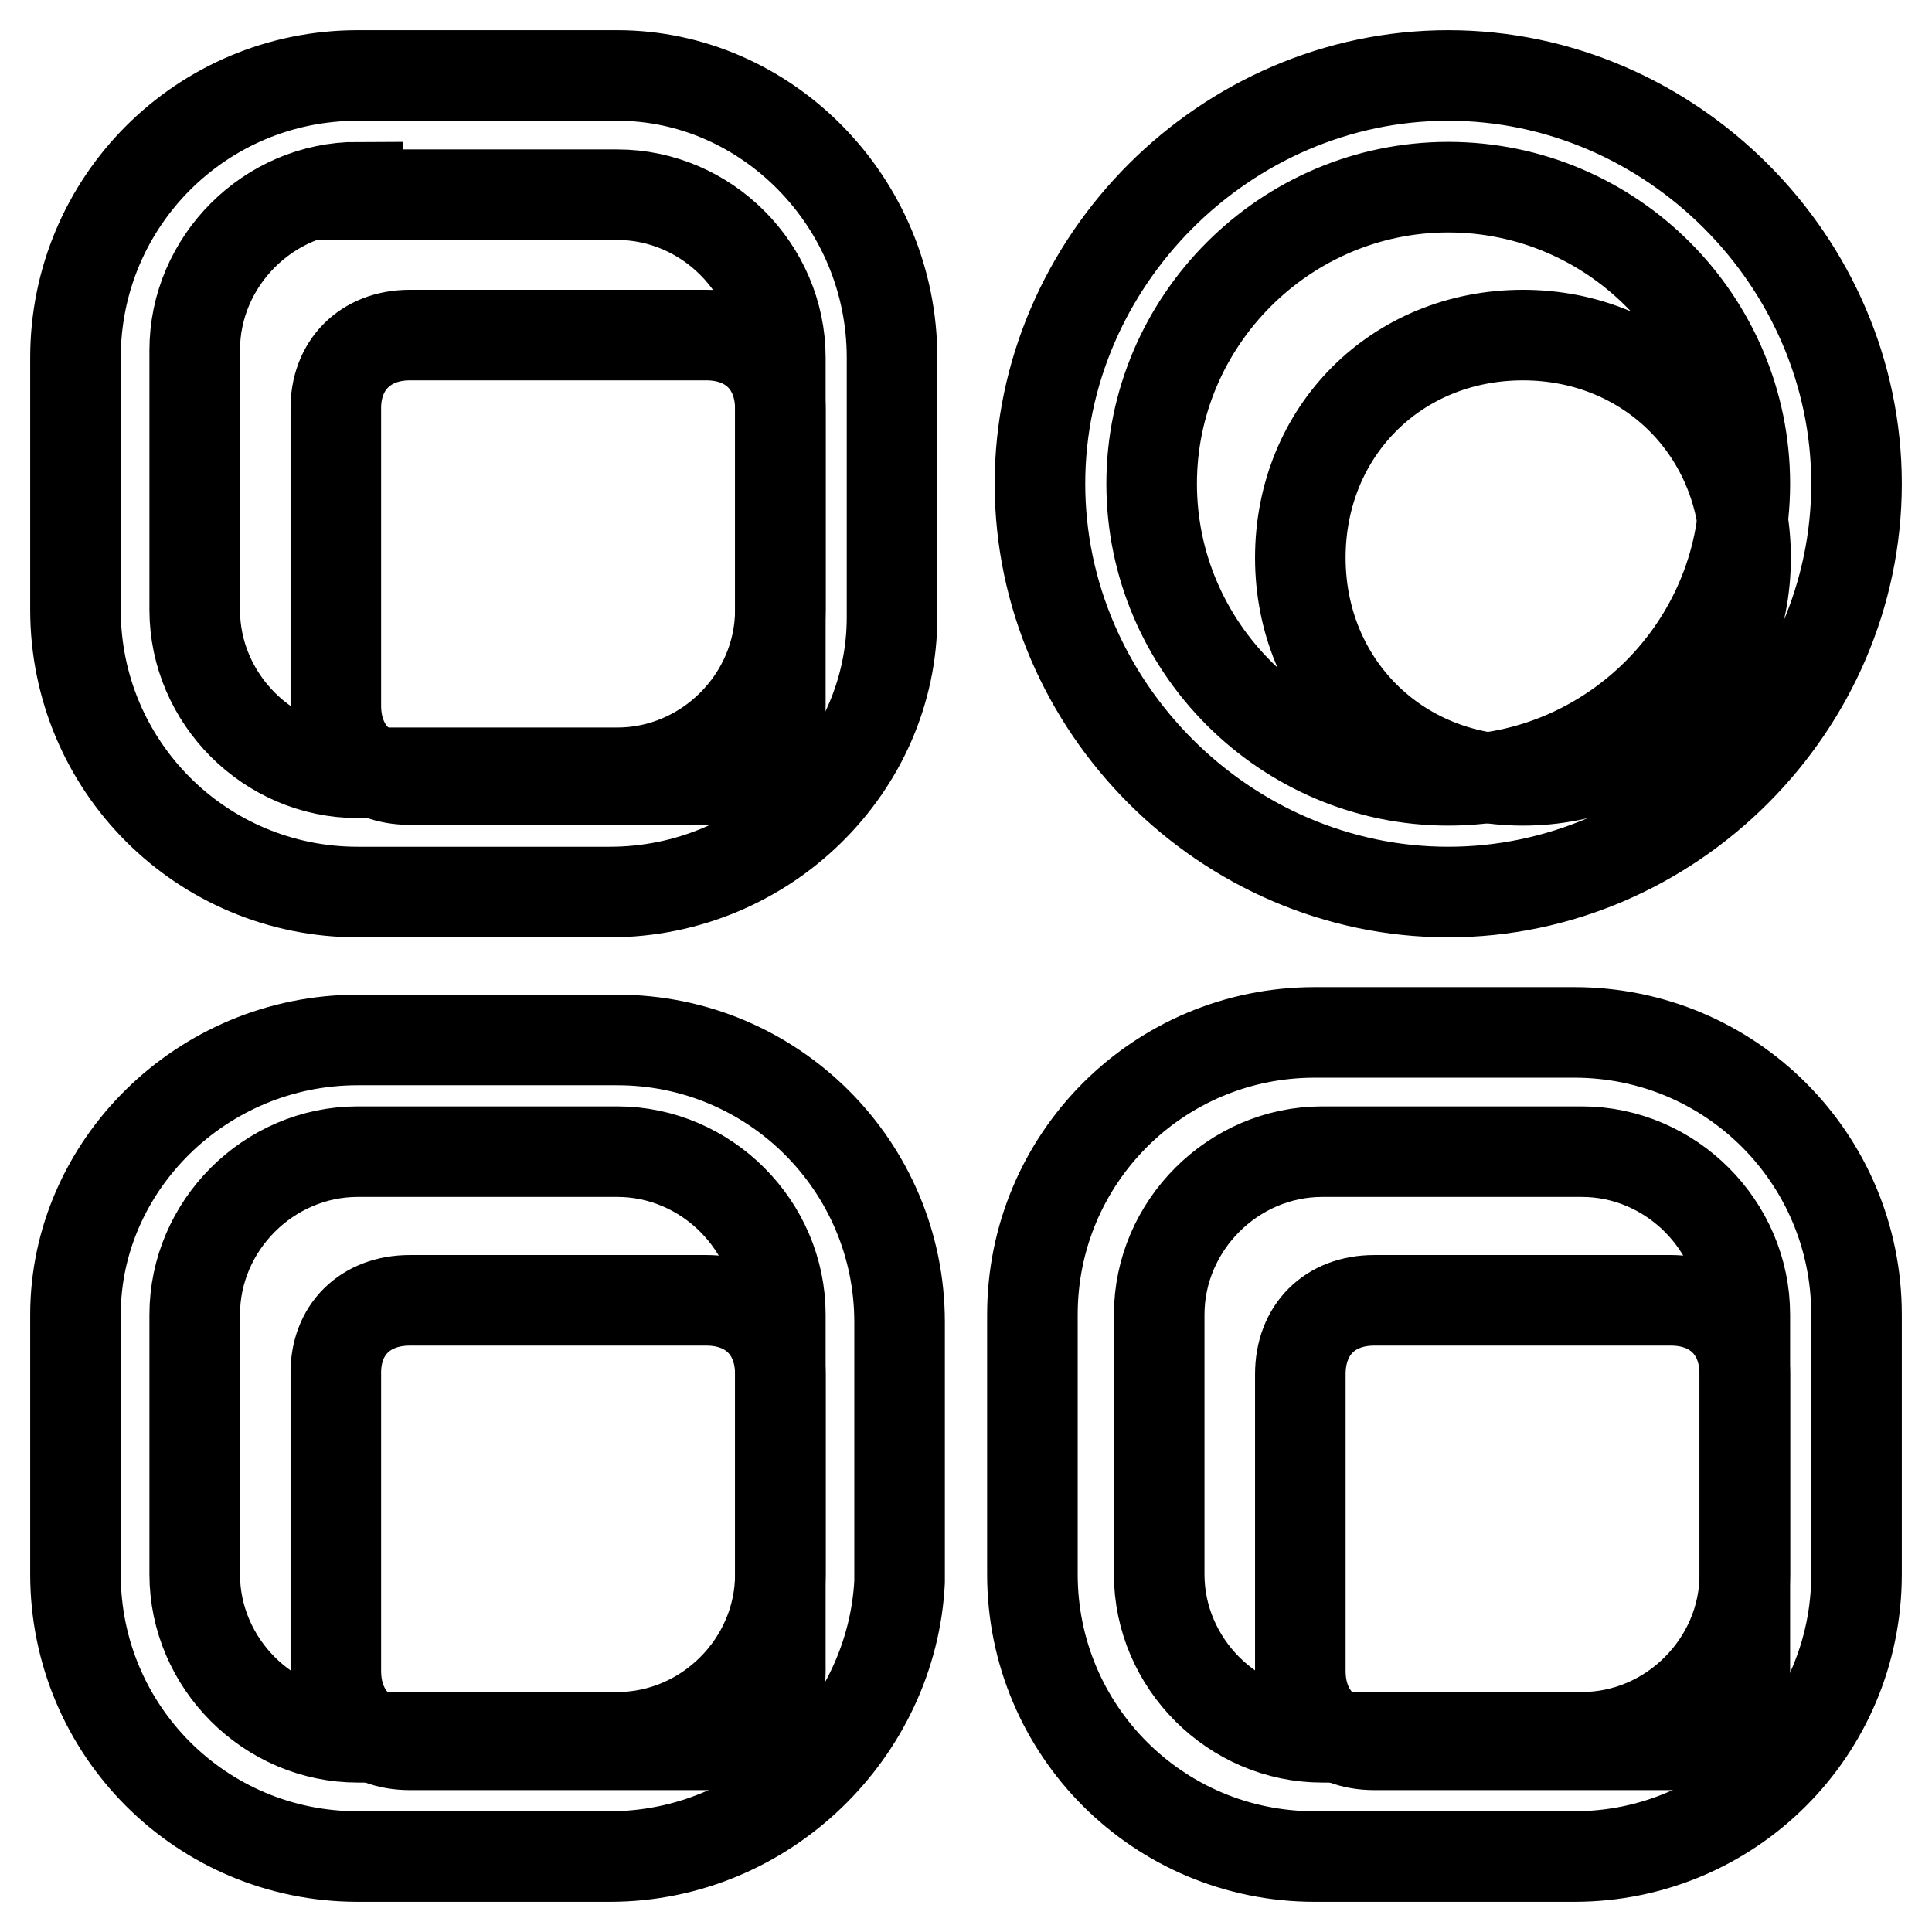
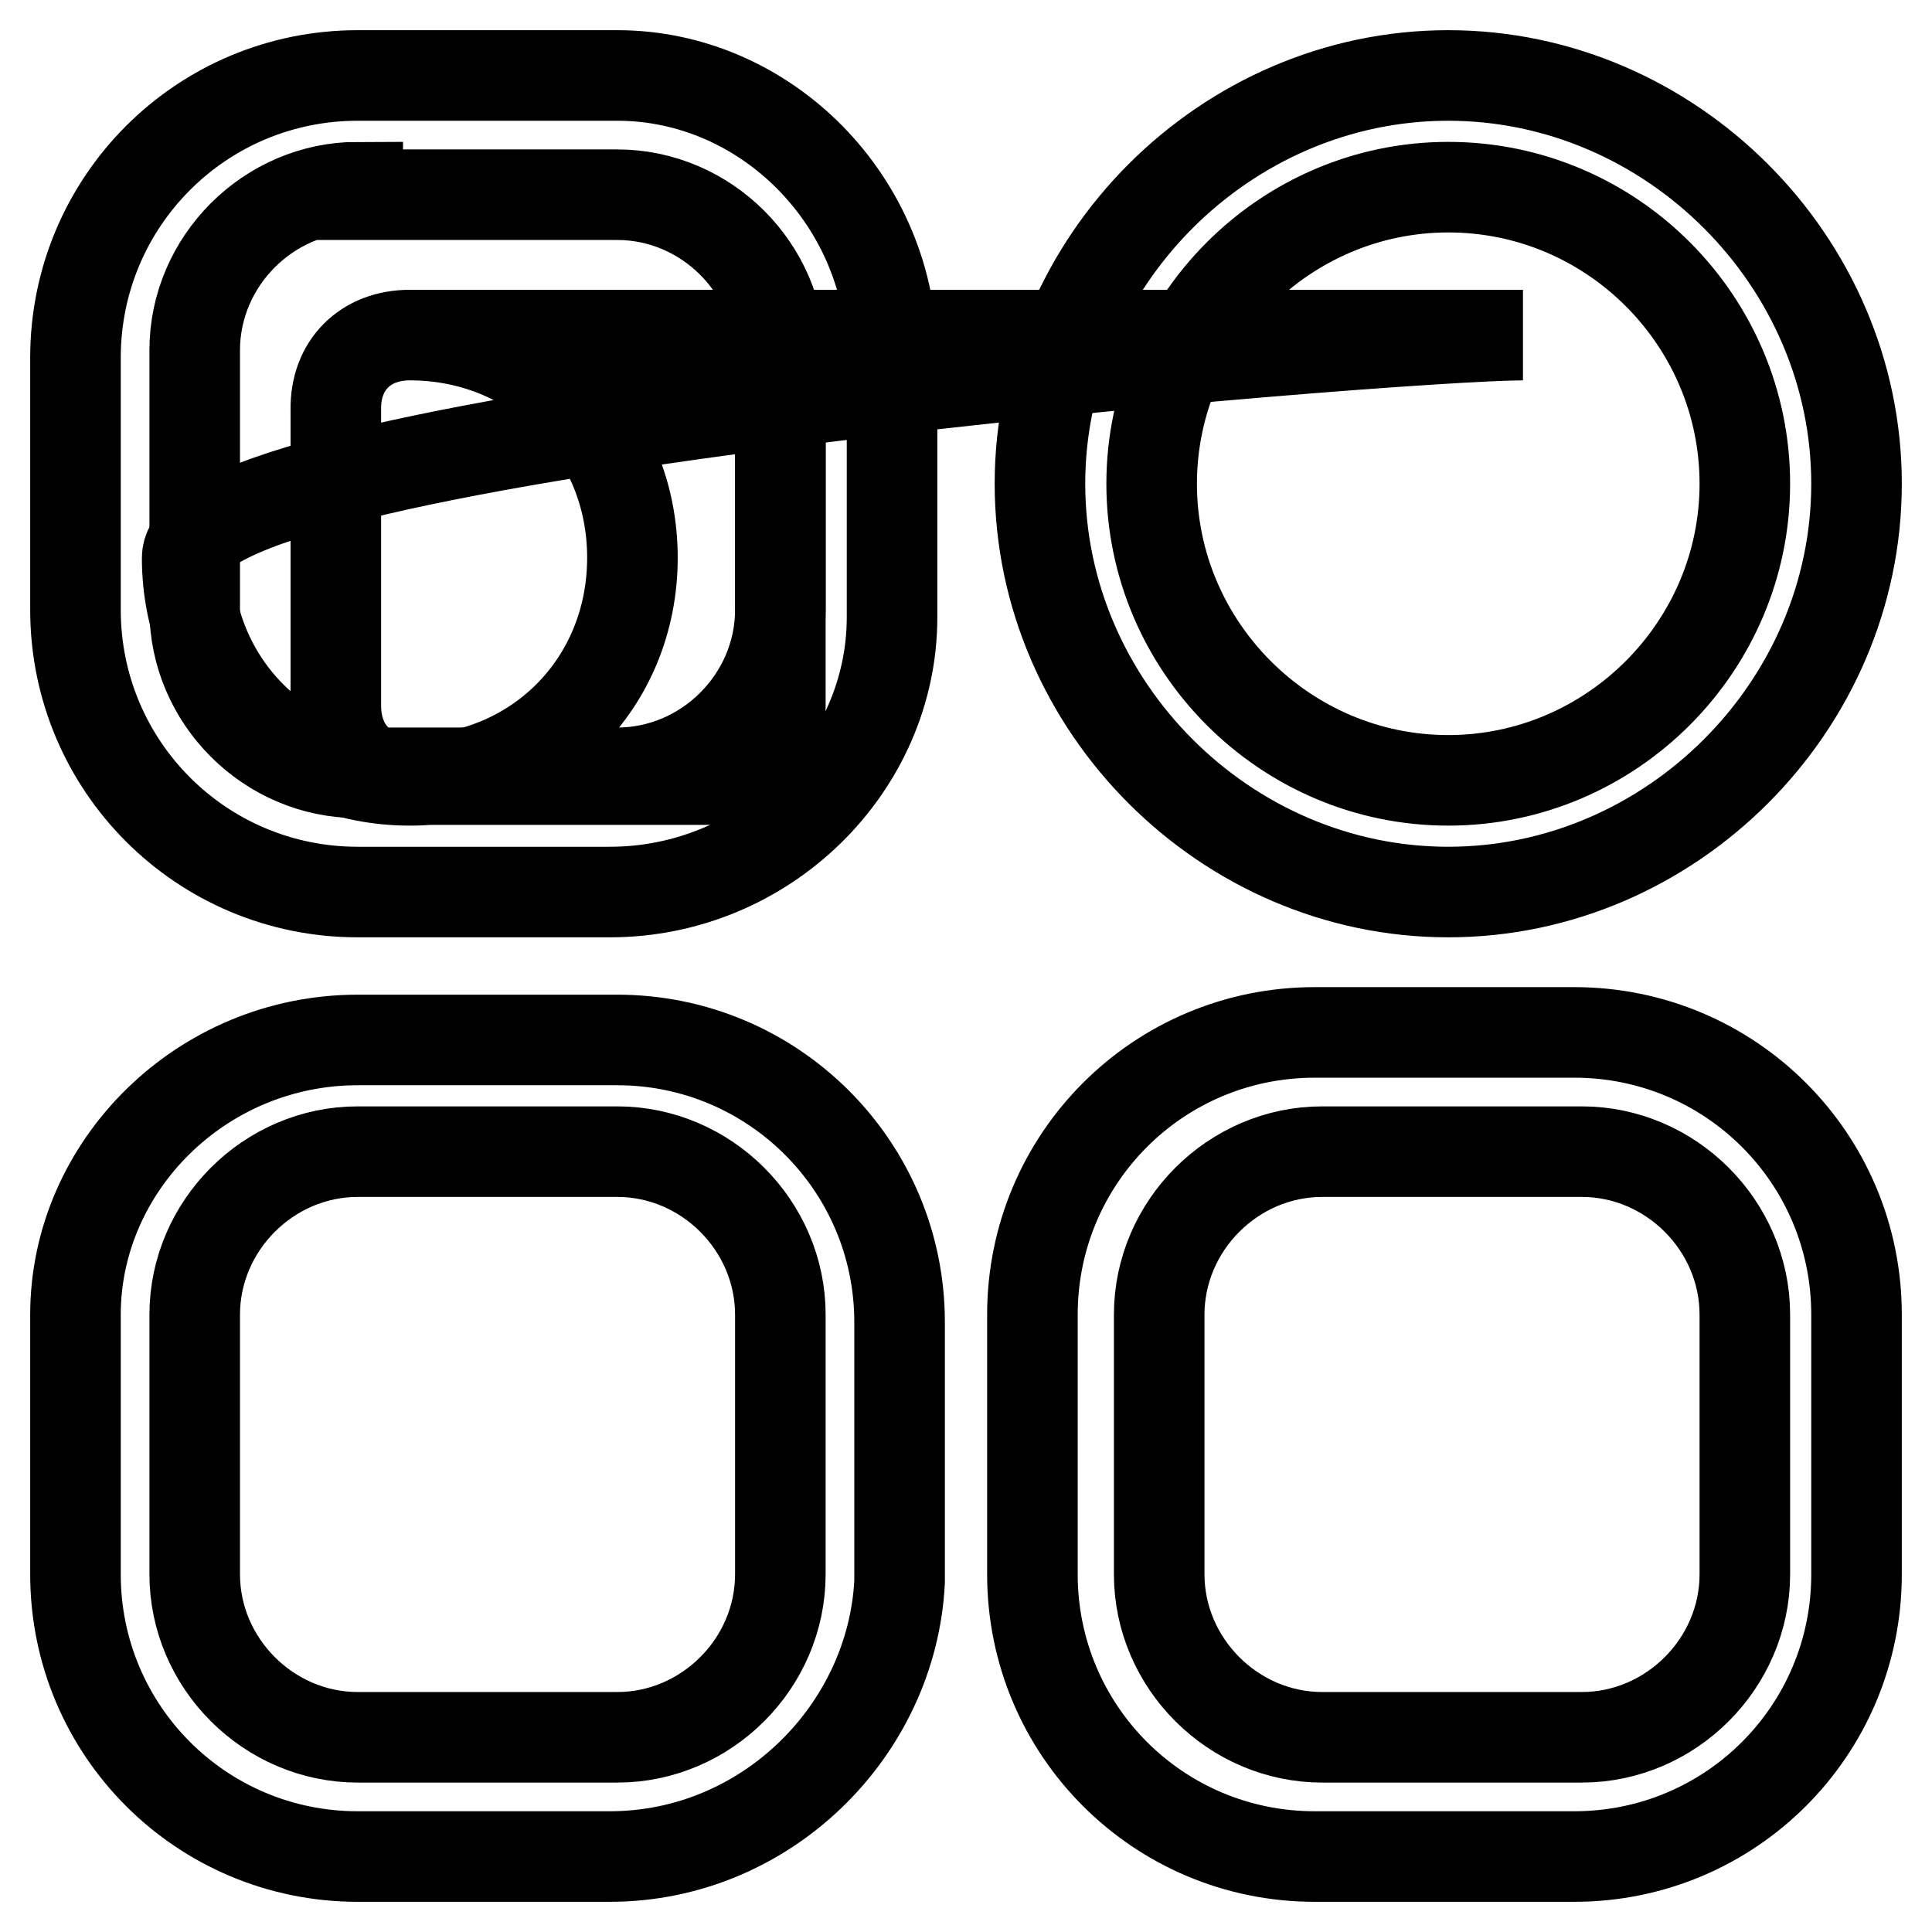
<svg xmlns="http://www.w3.org/2000/svg" version="1.1" x="0px" y="0px" viewBox="0 0 256 256" enable-background="new 0 0 256 256" xml:space="preserve">
  <g>
-     <path stroke-width="12" fill-opacity="0" stroke="#000000" d="M54.3,44.4h39.3c5.9,0,9.8,3.9,9.8,9.8v39.3c0,5.9-3.9,9.8-9.8,9.8H54.3c-5.9,0-9.8-3.9-9.8-9.8V54.3 C44.4,48.4,48.4,44.4,54.3,44.4z M201.8,44.4c16.7,0,29.5,12.8,29.5,29.5s-12.8,29.5-29.5,29.5s-29.5-12.8-29.5-29.5 S185,44.4,201.8,44.4z" />
+     <path stroke-width="12" fill-opacity="0" stroke="#000000" d="M54.3,44.4h39.3c5.9,0,9.8,3.9,9.8,9.8v39.3c0,5.9-3.9,9.8-9.8,9.8H54.3c-5.9,0-9.8-3.9-9.8-9.8V54.3 C44.4,48.4,48.4,44.4,54.3,44.4z c16.7,0,29.5,12.8,29.5,29.5s-12.8,29.5-29.5,29.5s-29.5-12.8-29.5-29.5 S185,44.4,201.8,44.4z" />
    <path stroke-width="12" fill-opacity="0" stroke="#000000" d="M80.8,118.2H47.4c-20.7,0-37.4-16.7-37.4-37.4V47.4C10,26.7,26.7,10,47.4,10h34.4 c19.7,0,36.4,16.7,36.4,37.4v34.4C118.2,101.5,101.5,118.2,80.8,118.2z M47.4,24.8c-11.8,0-21.6,9.8-21.6,21.6v34.4 c0,11.8,9.8,21.6,21.6,21.6h34.4c11.8,0,21.6-9.8,21.6-21.6V47.4c0-11.8-9.8-21.6-21.6-21.6H47.4V24.8z M191.9,118.2 c-29.5,0-54.1-24.6-54.1-54.1c0-29.5,24.6-54.1,54.1-54.1c29.5,0,54.1,24.6,54.1,54.1C246,93.6,221.4,118.2,191.9,118.2z  M191.9,24.8c-21.6,0-39.3,17.7-39.3,39.3s17.7,39.3,39.3,39.3c21.6,0,39.3-17.7,39.3-39.3S213.6,24.8,191.9,24.8z" />
-     <path stroke-width="12" fill-opacity="0" stroke="#000000" d="M182.1,172.3h39.3c5.9,0,9.8,3.9,9.8,9.8v39.3c0,5.9-3.9,9.8-9.8,9.8h-39.3c-5.9,0-9.8-3.9-9.8-9.8v-39.3 C172.3,176.2,176.2,172.3,182.1,172.3z M54.3,172.3h39.3c5.9,0,9.8,3.9,9.8,9.8v39.3c0,5.9-3.9,9.8-9.8,9.8H54.3 c-5.9,0-9.8-3.9-9.8-9.8v-39.3C44.4,176.2,48.4,172.3,54.3,172.3z" />
    <path stroke-width="12" fill-opacity="0" stroke="#000000" d="M80.8,246H47.4C26.7,246,10,229.3,10,208.6v-34.4c0-19.7,16.7-36.4,37.4-36.4h34.4 c20.6,0,37.4,16.7,37.4,37.4v34.4C118.2,229.3,101.5,246,80.8,246z M47.4,152.6c-11.8,0-21.6,9.8-21.6,21.6v34.4 c0,11.8,9.8,21.6,21.6,21.6h34.4c11.8,0,21.6-9.8,21.6-21.6v-34.4c0-11.8-9.8-21.6-21.6-21.6H47.4z M208.6,246h-34.4 c-20.7,0-37.4-16.7-37.4-37.4v-34.4c0-20.7,16.7-37.4,37.4-37.4h34.4c20.7,0,37.4,16.7,37.4,37.4v34.4 C246,229.3,229.3,246,208.6,246z M175.2,152.6c-11.8,0-21.6,9.8-21.6,21.6v34.4c0,11.8,9.8,21.6,21.6,21.6h34.4 c11.8,0,21.6-9.8,21.6-21.6v-34.4c0-11.8-9.8-21.6-21.6-21.6H175.2z" />
  </g>
</svg>